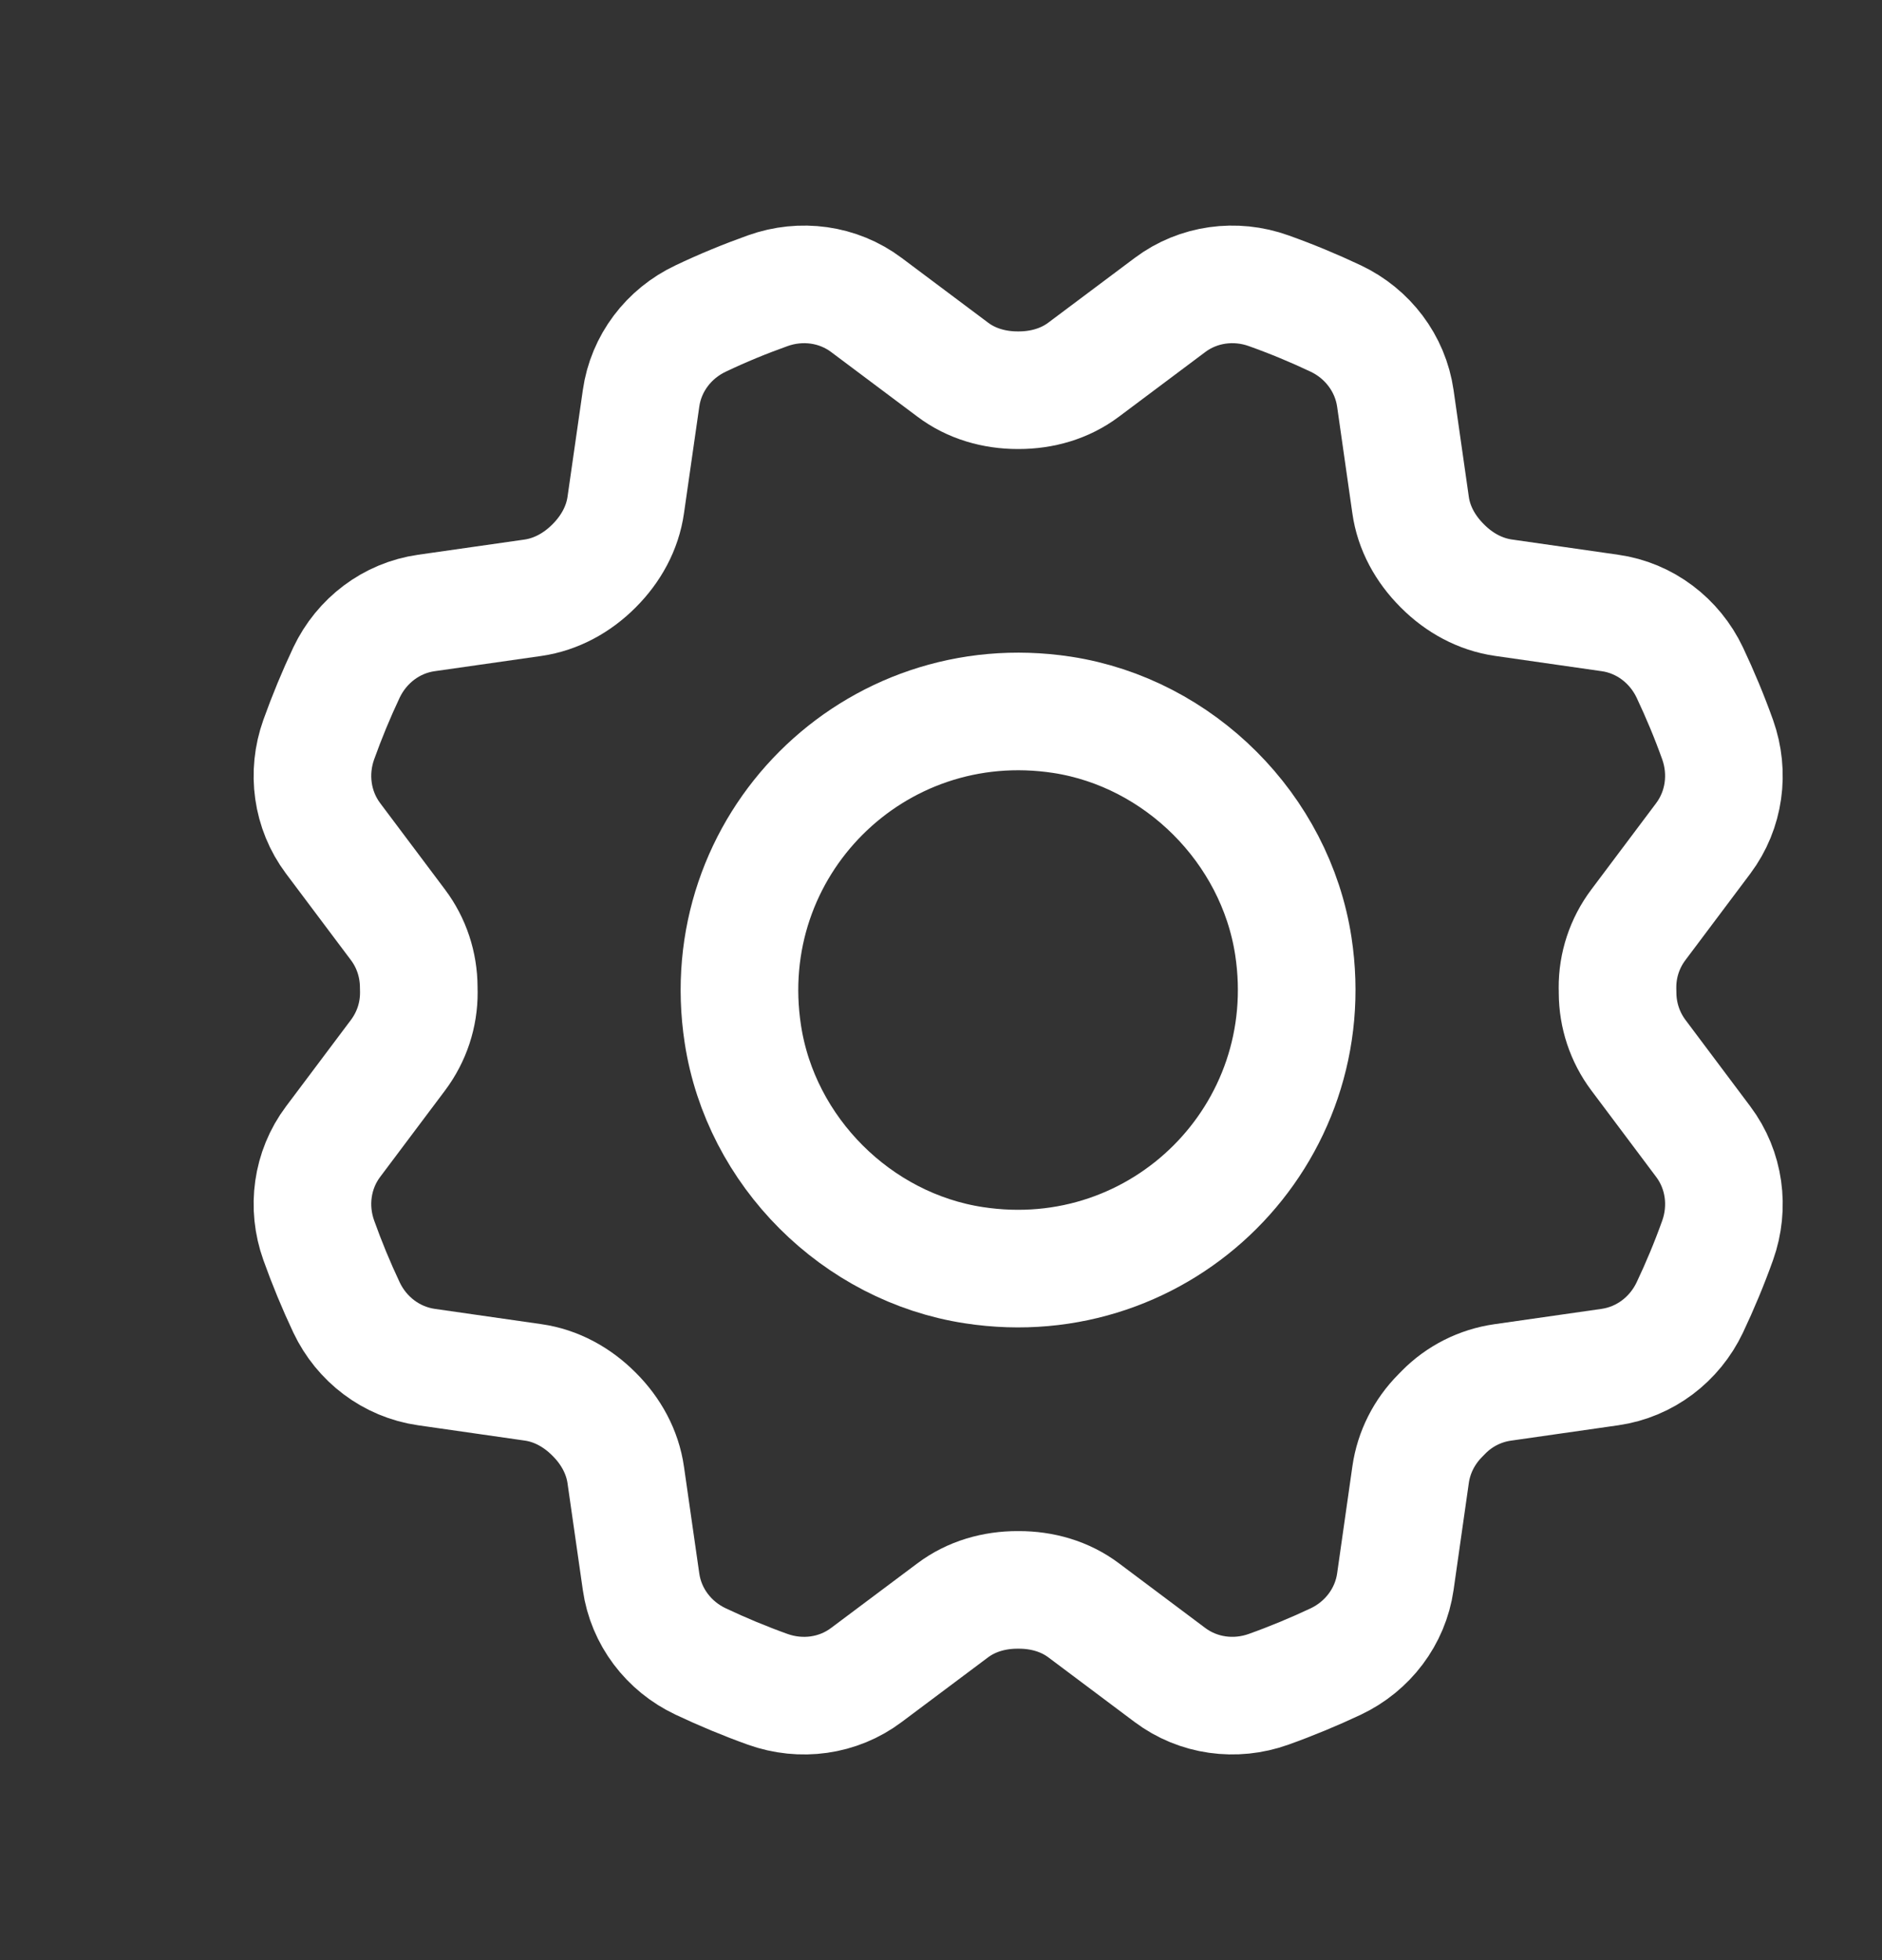
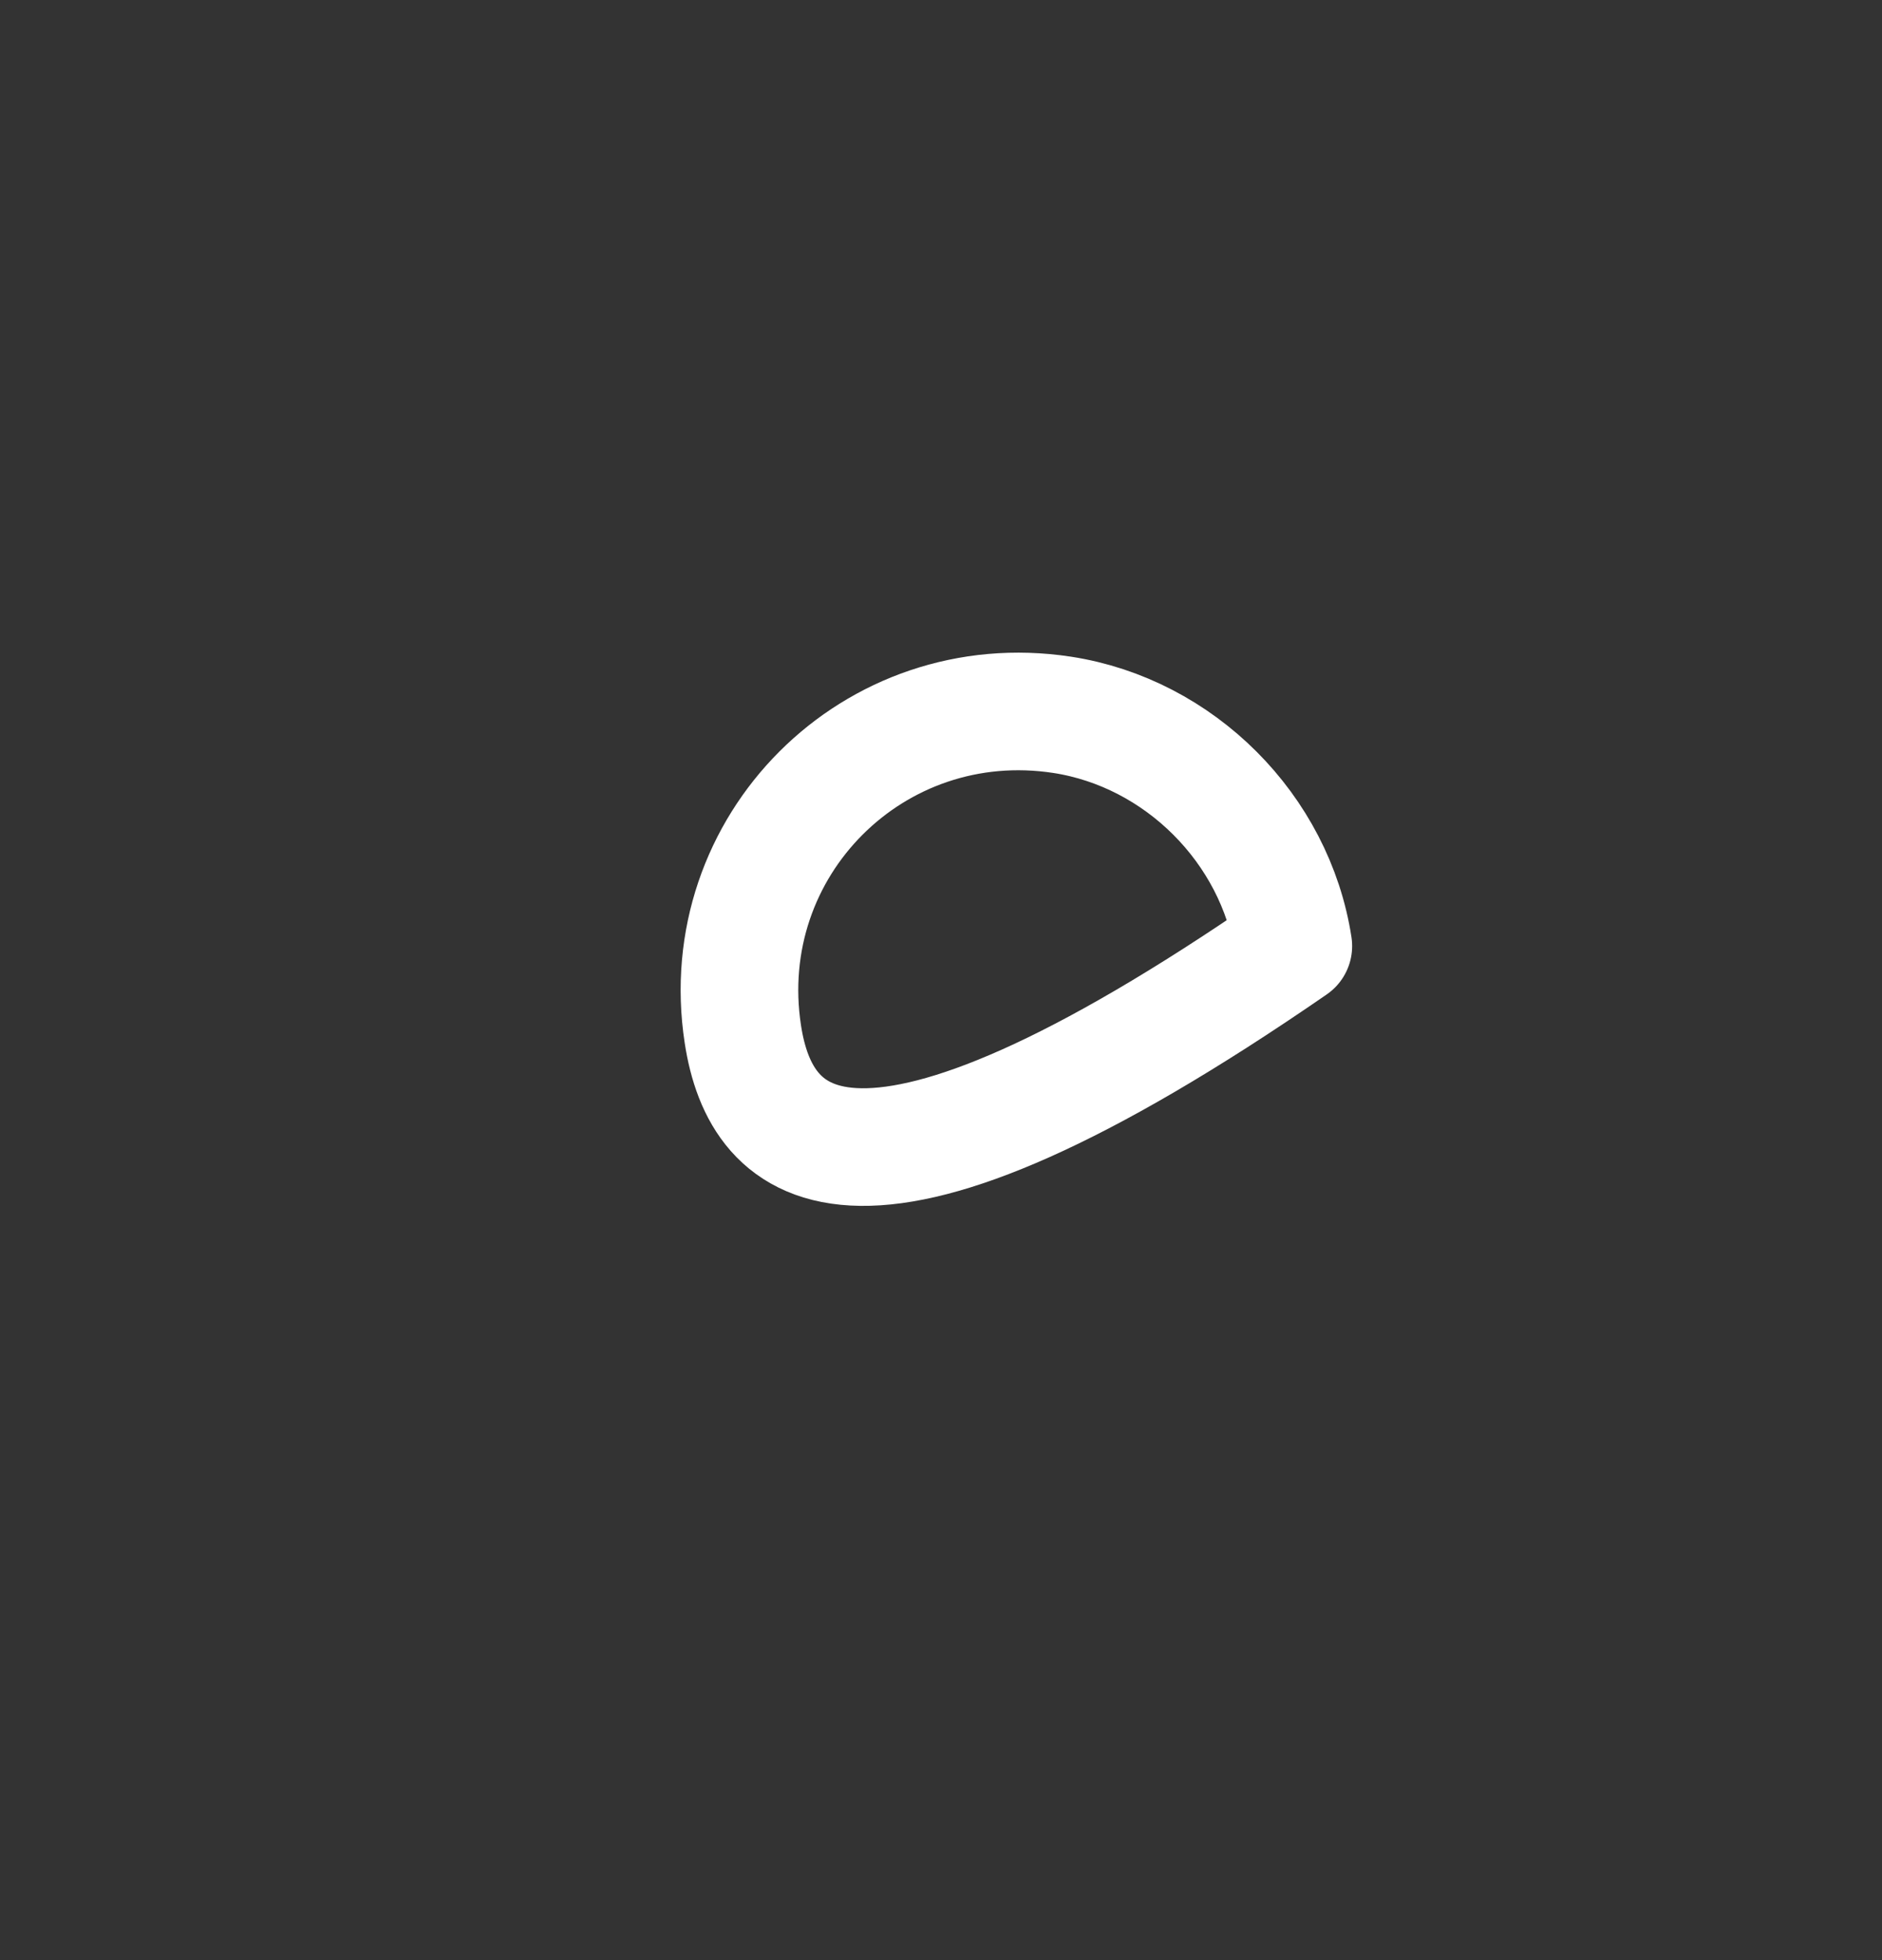
<svg xmlns="http://www.w3.org/2000/svg" width="24" height="25" viewBox="0 0 24 25" fill="none">
  <rect x="0" y="0" width="24" height="25" fill="#333333" stroke="none" />
-   <path d="M18.397 7.221L18.39 7.214C18.178 7.002 18.029 6.736 17.988 6.439L17.794 5.081C17.73 4.635 17.441 4.255 17.033 4.062C16.754 3.93 16.469 3.812 16.178 3.708C15.754 3.556 15.281 3.619 14.92 3.89L13.82 4.714C13.581 4.894 13.289 4.977 12.99 4.977H12.979C12.68 4.977 12.387 4.894 12.149 4.714L11.049 3.89C10.688 3.619 10.216 3.556 9.791 3.708C9.5 3.812 9.215 3.929 8.936 4.062C8.528 4.254 8.238 4.634 8.175 5.081L7.98 6.44C7.938 6.737 7.79 7.002 7.579 7.214C7.577 7.216 7.574 7.218 7.572 7.221C7.36 7.433 7.093 7.581 6.796 7.624L5.438 7.818C4.991 7.881 4.613 8.17 4.419 8.577C4.287 8.857 4.169 9.143 4.065 9.433C3.913 9.858 3.977 10.331 4.247 10.692L5.076 11.797C5.248 12.026 5.339 12.305 5.34 12.591C5.34 12.612 5.34 12.634 5.341 12.655C5.343 12.944 5.25 13.224 5.077 13.456L4.247 14.562C3.977 14.922 3.913 15.395 4.065 15.819C4.169 16.11 4.287 16.396 4.419 16.676C4.612 17.083 4.991 17.372 5.438 17.436L6.797 17.631C7.094 17.673 7.36 17.821 7.572 18.033C7.574 18.035 7.576 18.038 7.579 18.04C7.79 18.251 7.938 18.517 7.98 18.814L8.175 20.174C8.238 20.619 8.527 20.999 8.935 21.191C9.214 21.323 9.5 21.442 9.79 21.546C10.215 21.698 10.688 21.635 11.049 21.363L12.148 20.54C12.387 20.36 12.68 20.277 12.979 20.278H12.989C13.289 20.277 13.582 20.36 13.821 20.54L14.919 21.363C15.28 21.634 15.752 21.698 16.177 21.546C16.468 21.442 16.754 21.323 17.033 21.192C17.441 20.999 17.73 20.62 17.794 20.174L17.989 18.805C18.03 18.522 18.163 18.261 18.365 18.057C18.38 18.042 18.394 18.027 18.409 18.012C18.612 17.806 18.876 17.673 19.162 17.632L20.531 17.436C20.977 17.372 21.356 17.083 21.549 16.676C21.681 16.397 21.8 16.111 21.904 15.82C22.055 15.396 21.992 14.923 21.721 14.562L20.892 13.456C20.721 13.227 20.629 12.949 20.628 12.663C20.628 12.642 20.628 12.62 20.627 12.6C20.625 12.31 20.718 12.029 20.892 11.797L21.721 10.692C21.991 10.331 22.055 9.859 21.904 9.434C21.8 9.143 21.681 8.858 21.549 8.578C21.356 8.171 20.977 7.881 20.531 7.818L19.171 7.623C18.875 7.58 18.608 7.433 18.397 7.221Z" stroke="white" stroke-width="1.5" stroke-linecap="round" stroke-linejoin="round" />
-   <path d="M16.493 12.066C16.86 14.467 14.822 16.505 12.421 16.137C10.924 15.909 9.701 14.686 9.473 13.189C9.105 10.788 11.143 8.75 13.545 9.117C15.04 9.347 16.263 10.57 16.493 12.066Z" stroke="white" stroke-width="1.5" stroke-linecap="round" stroke-linejoin="round" />
+   <path d="M16.493 12.066C10.924 15.909 9.701 14.686 9.473 13.189C9.105 10.788 11.143 8.75 13.545 9.117C15.04 9.347 16.263 10.57 16.493 12.066Z" stroke="white" stroke-width="1.5" stroke-linecap="round" stroke-linejoin="round" />
</svg>